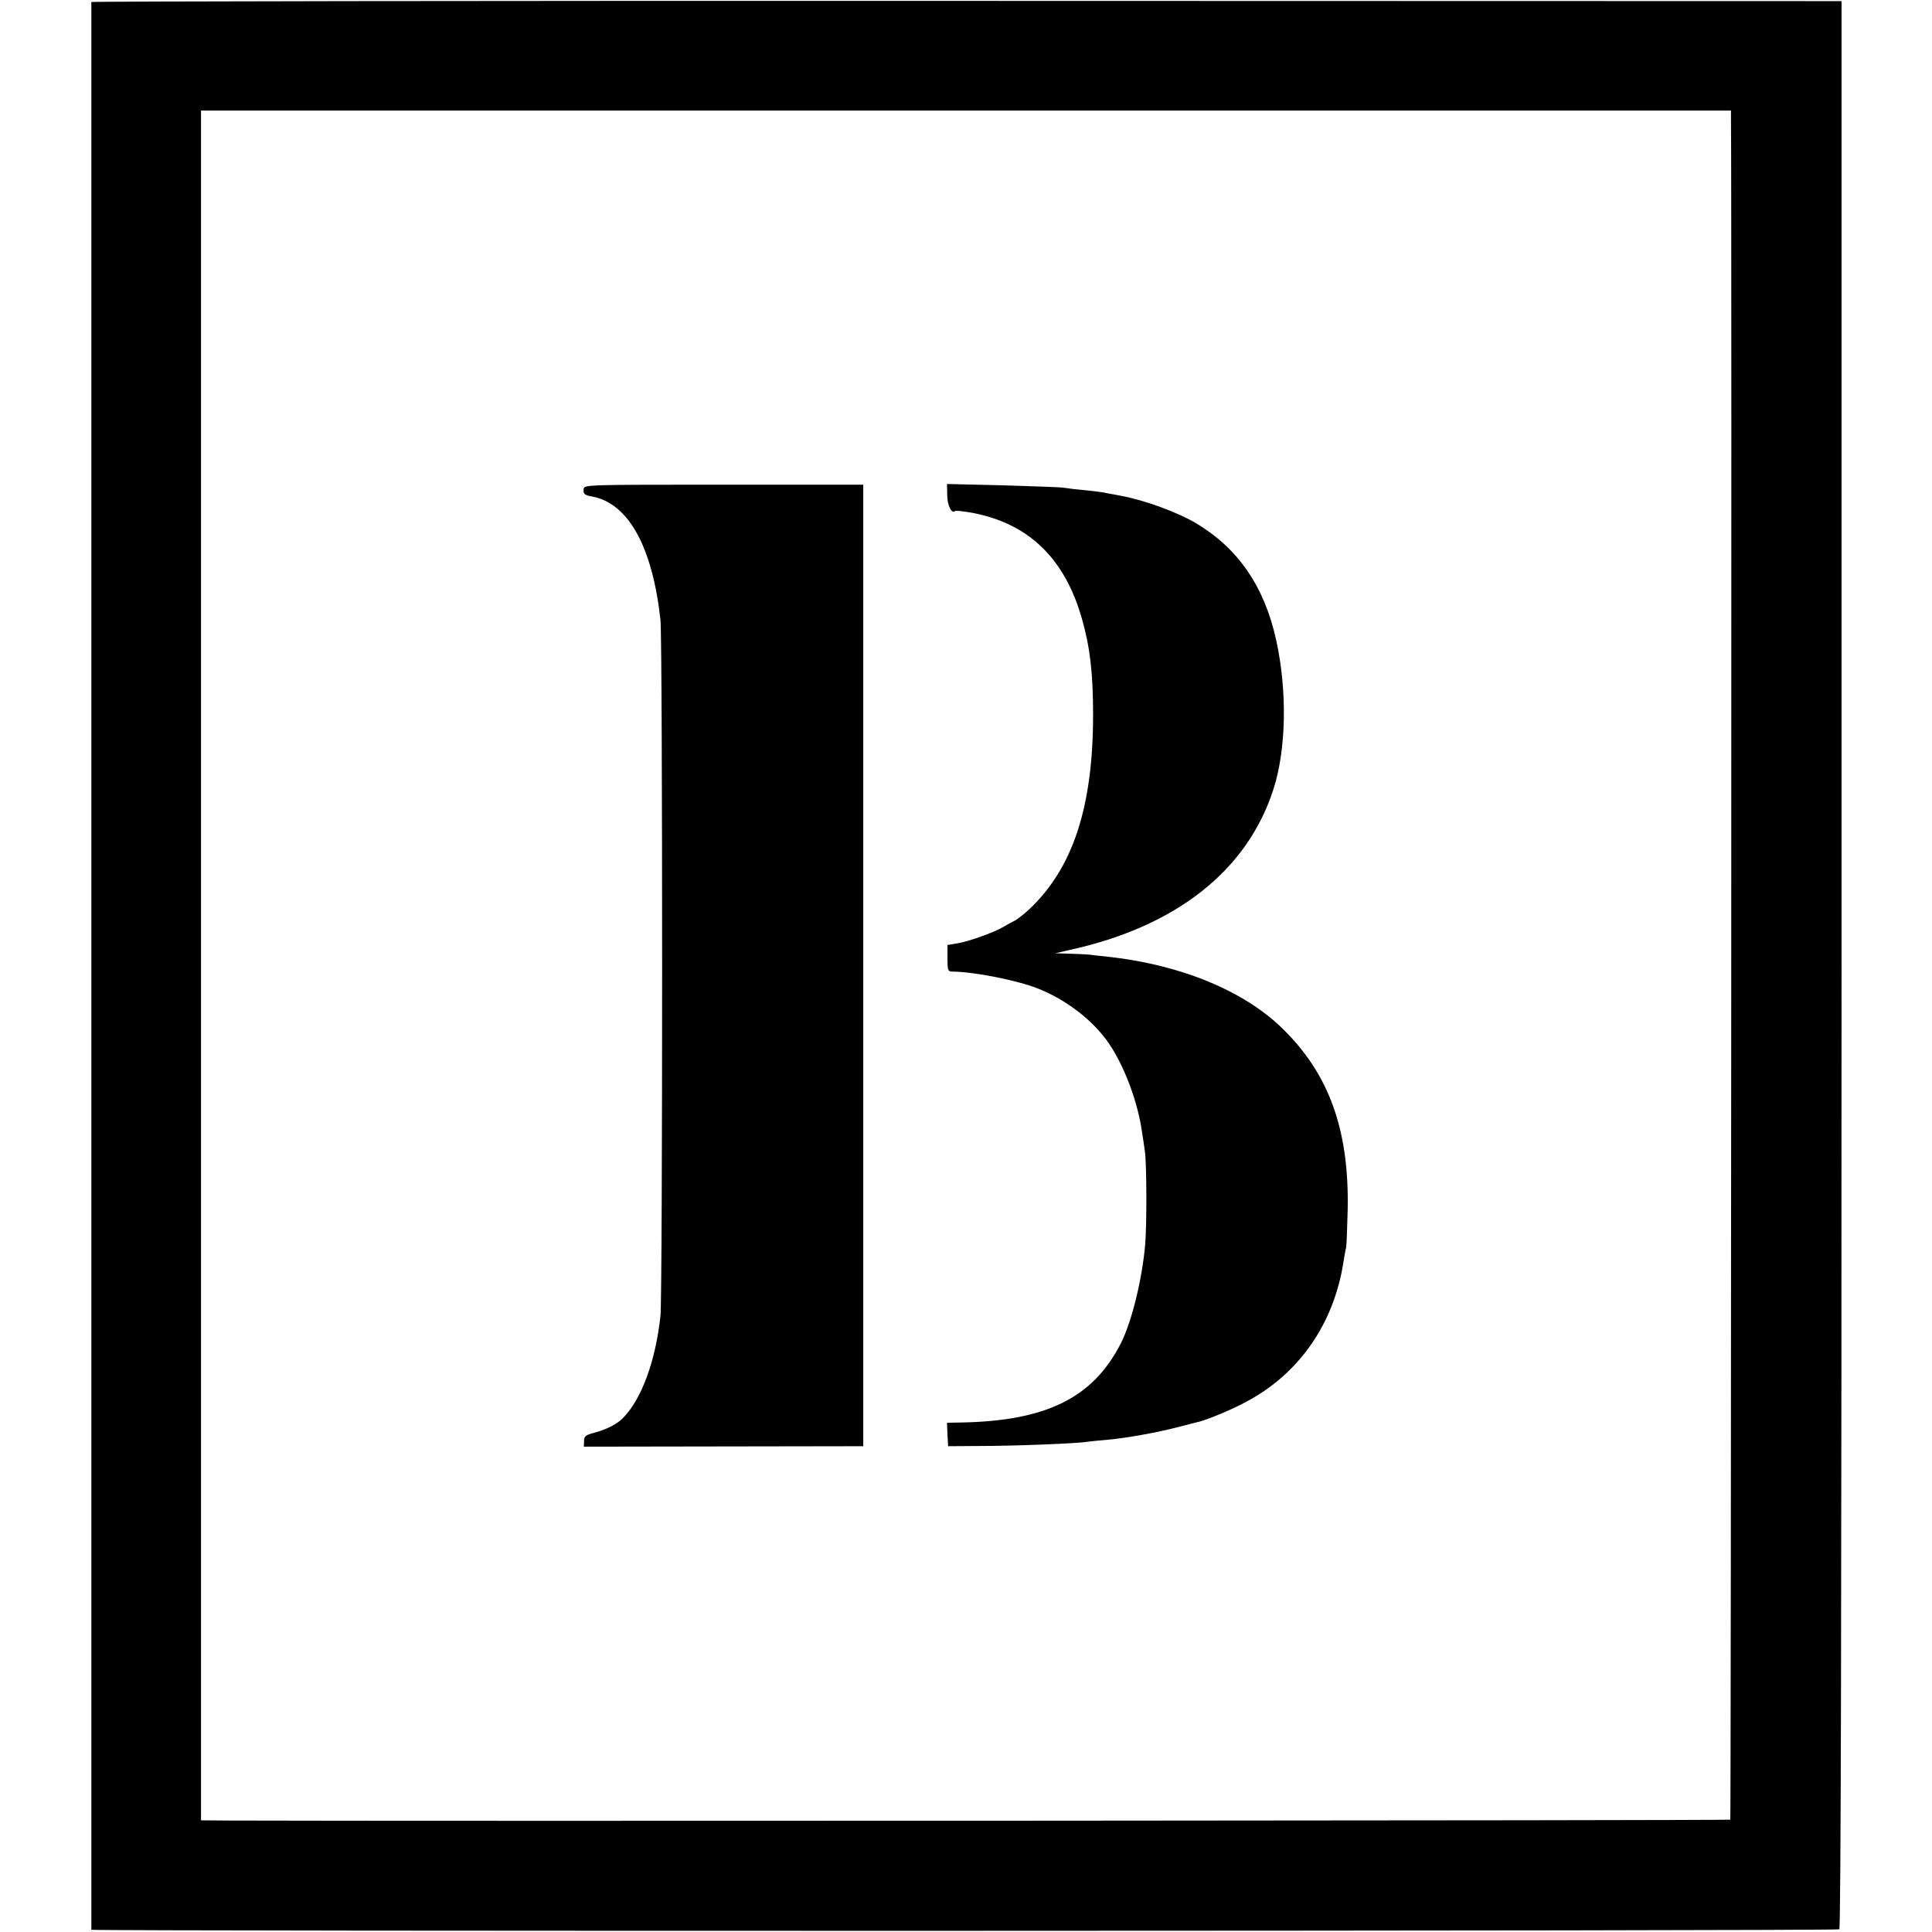
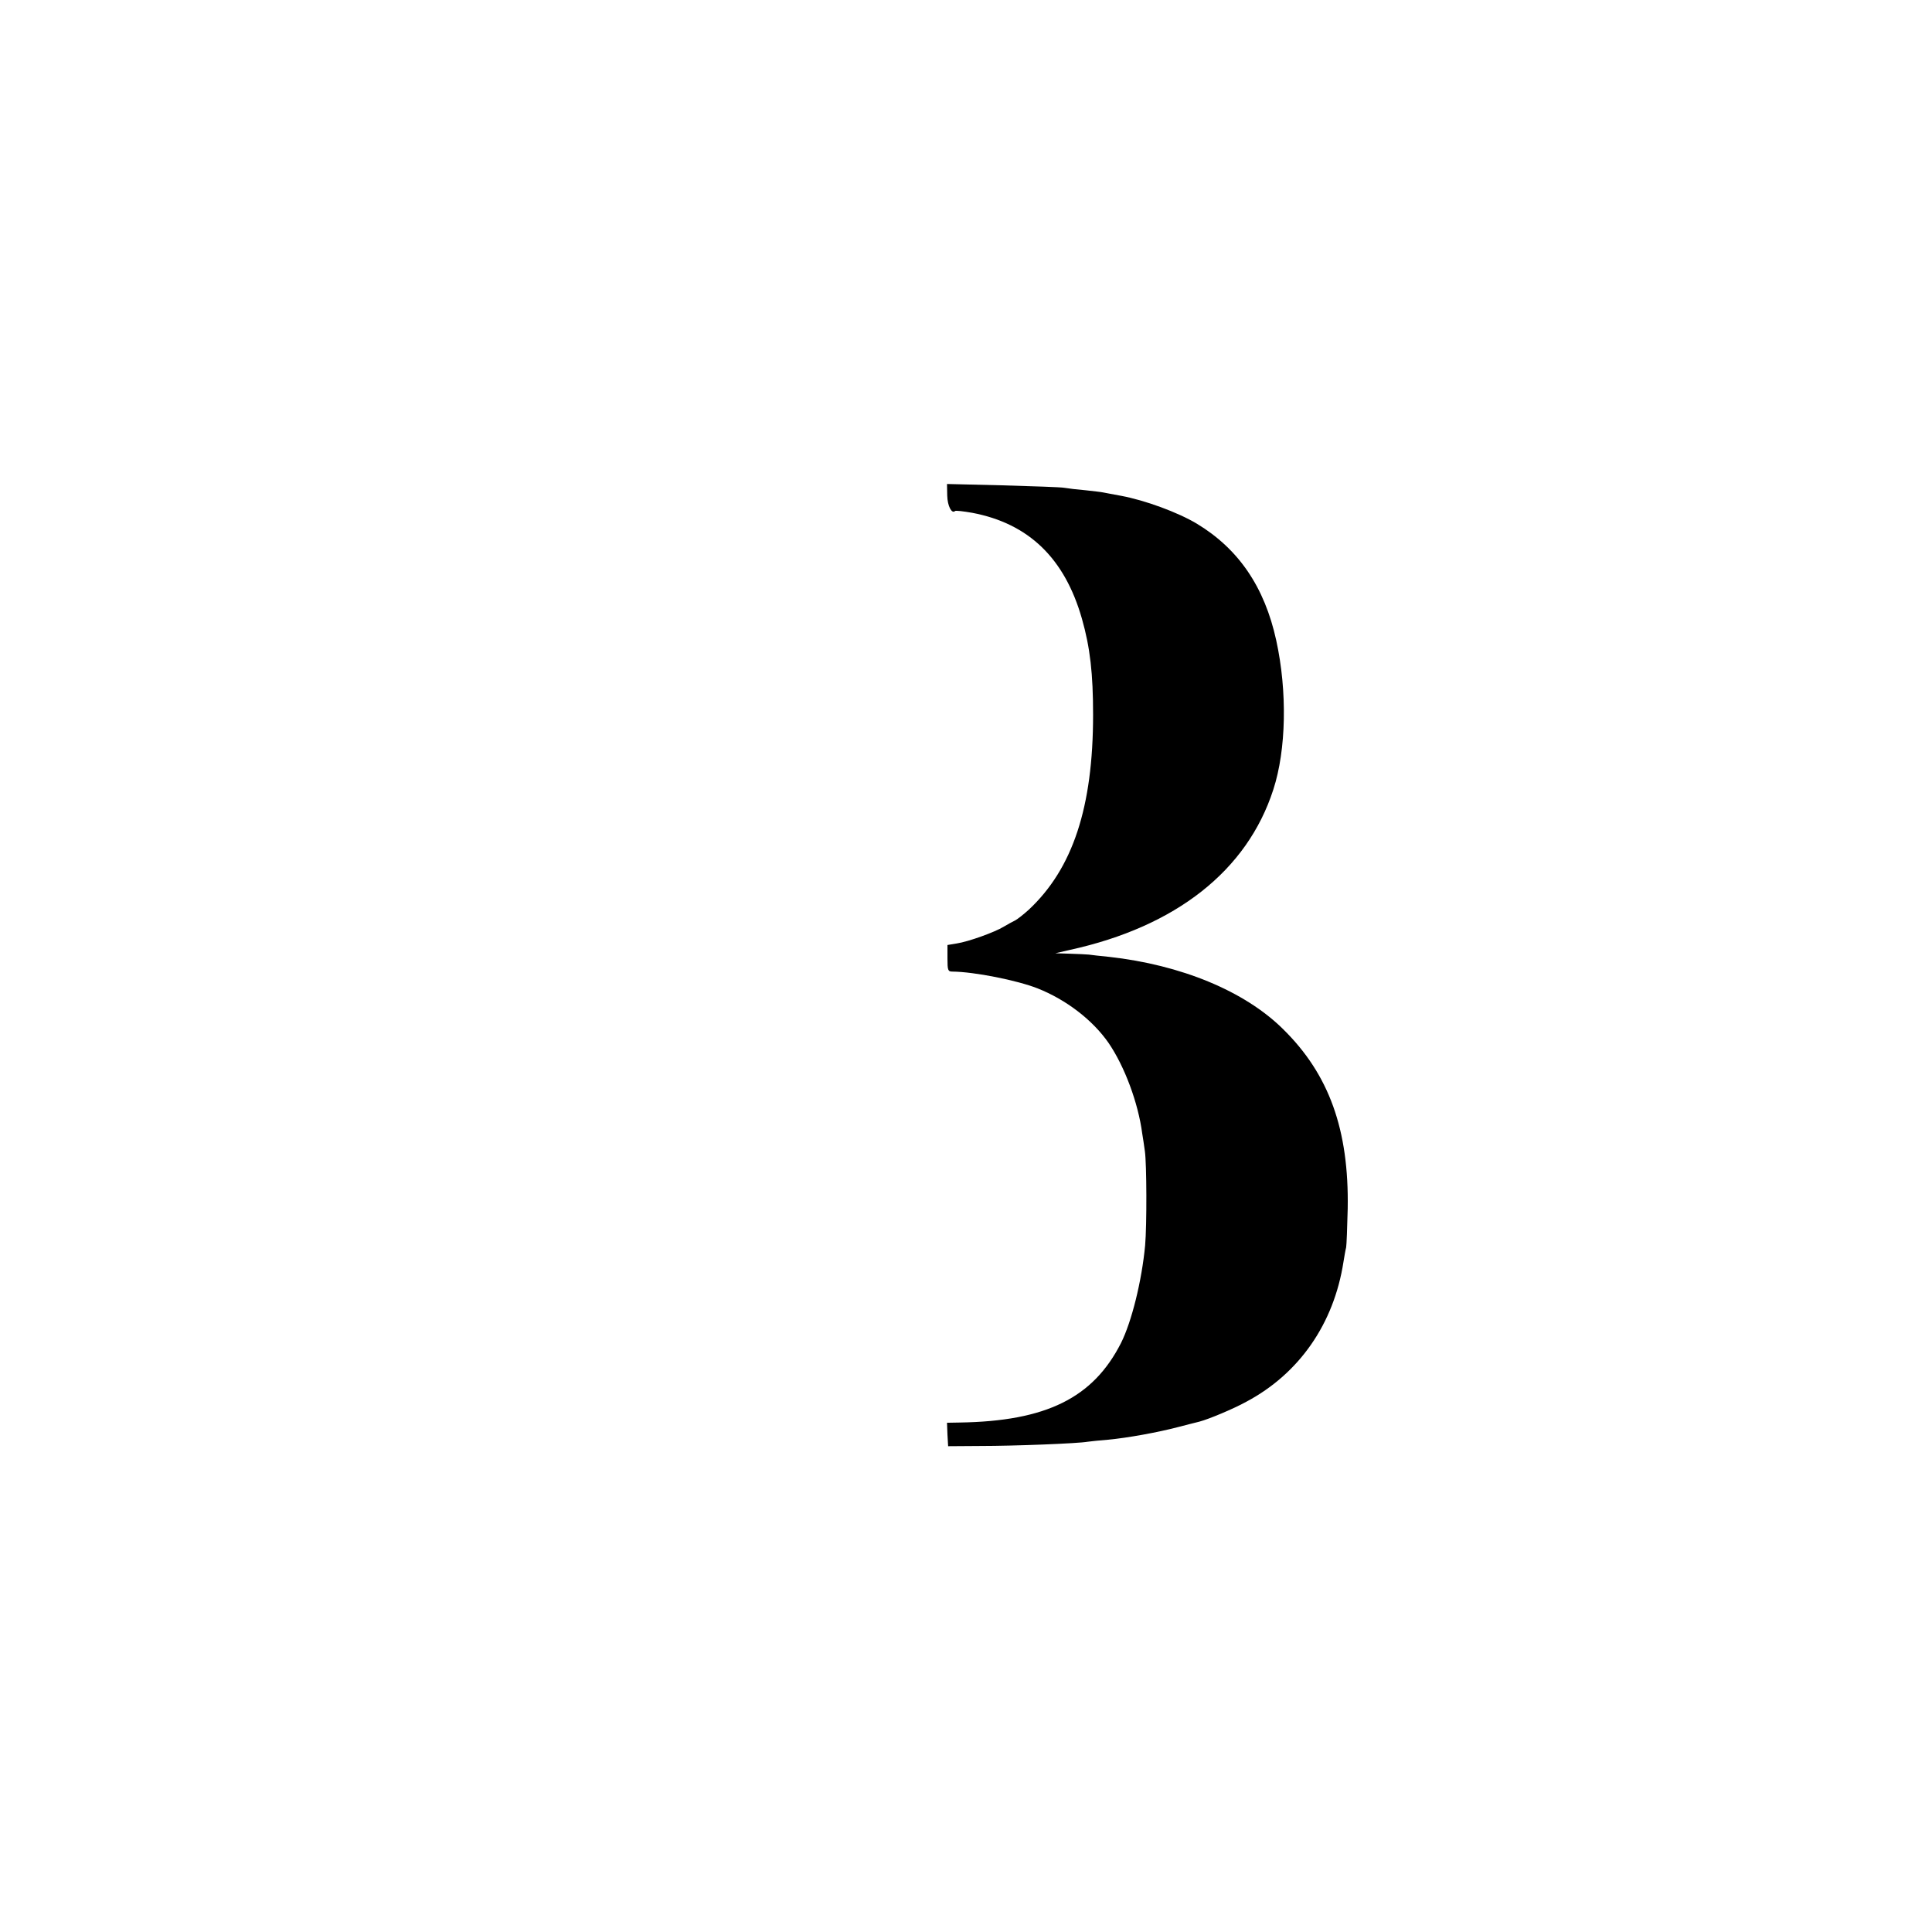
<svg xmlns="http://www.w3.org/2000/svg" version="1.0" width="865pt" height="865pt" viewBox="0 0 865 865" preserveAspectRatio="xMidYMid meet">
  <g transform="translate(0,865) scale(0.1,-0.1)" fill="#000000" stroke="none">
-     <path d="M409 8641 c0 -8 0 -8624 0 -8631 1 -7 7814 -6 7826 2 7 4 10 1455 10 4320 l0 4313 -3917 1 c-2155 1 -3918 -2 -3919 -5z m7341 -526 c4 -423 0 -7608 -3 -7612 -4 -4 -5865 -7 -6714 -4 l-133 1 0 3828 0 3827 3425 0 3425 0 0 -40z" />
-     <path d="M2613 6460 c-2 -22 4 -27 38 -33 162 -30 270 -224 306 -552 10 -90 10 -3029 0 -3117 -22 -202 -84 -370 -166 -455 -28 -29 -75 -53 -131 -68 -38 -10 -45 -15 -45 -37 l-1 -25 626 1 625 1 0 2153 0 2152 -625 0 c-617 0 -626 0 -627 -20z" />
    <path d="M4241 6431 c1 -46 20 -83 35 -69 3 3 37 -1 77 -8 253 -48 414 -204 491 -474 37 -130 50 -247 50 -430 0 -414 -91 -689 -288 -873 -23 -21 -50 -42 -61 -48 -11 -5 -34 -18 -51 -28 -41 -25 -158 -67 -210 -75 l-42 -7 0 -60 c0 -53 2 -59 22 -59 99 -1 289 -39 381 -75 129 -51 247 -142 318 -244 72 -105 133 -269 151 -406 3 -16 8 -52 12 -80 8 -57 9 -329 1 -421 -15 -159 -60 -341 -108 -437 -125 -246 -335 -350 -722 -356 l-57 -1 2 -53 3 -52 145 1 c150 0 436 11 480 19 14 2 54 6 90 9 88 8 224 33 312 56 40 10 84 22 98 25 42 11 152 57 210 89 237 126 392 349 435 626 4 25 9 54 12 65 2 11 5 89 7 174 6 352 -83 601 -290 804 -172 170 -456 287 -779 323 -38 4 -79 8 -90 10 -11 1 -49 3 -85 4 l-65 2 65 15 c475 104 794 355 911 718 58 178 63 440 13 668 -52 238 -168 409 -355 522 -85 51 -232 105 -339 125 -36 7 -72 13 -80 15 -8 2 -44 6 -80 10 -36 3 -78 8 -95 11 -16 3 -141 7 -277 11 l-248 6 1 -52z" />
  </g>
</svg>